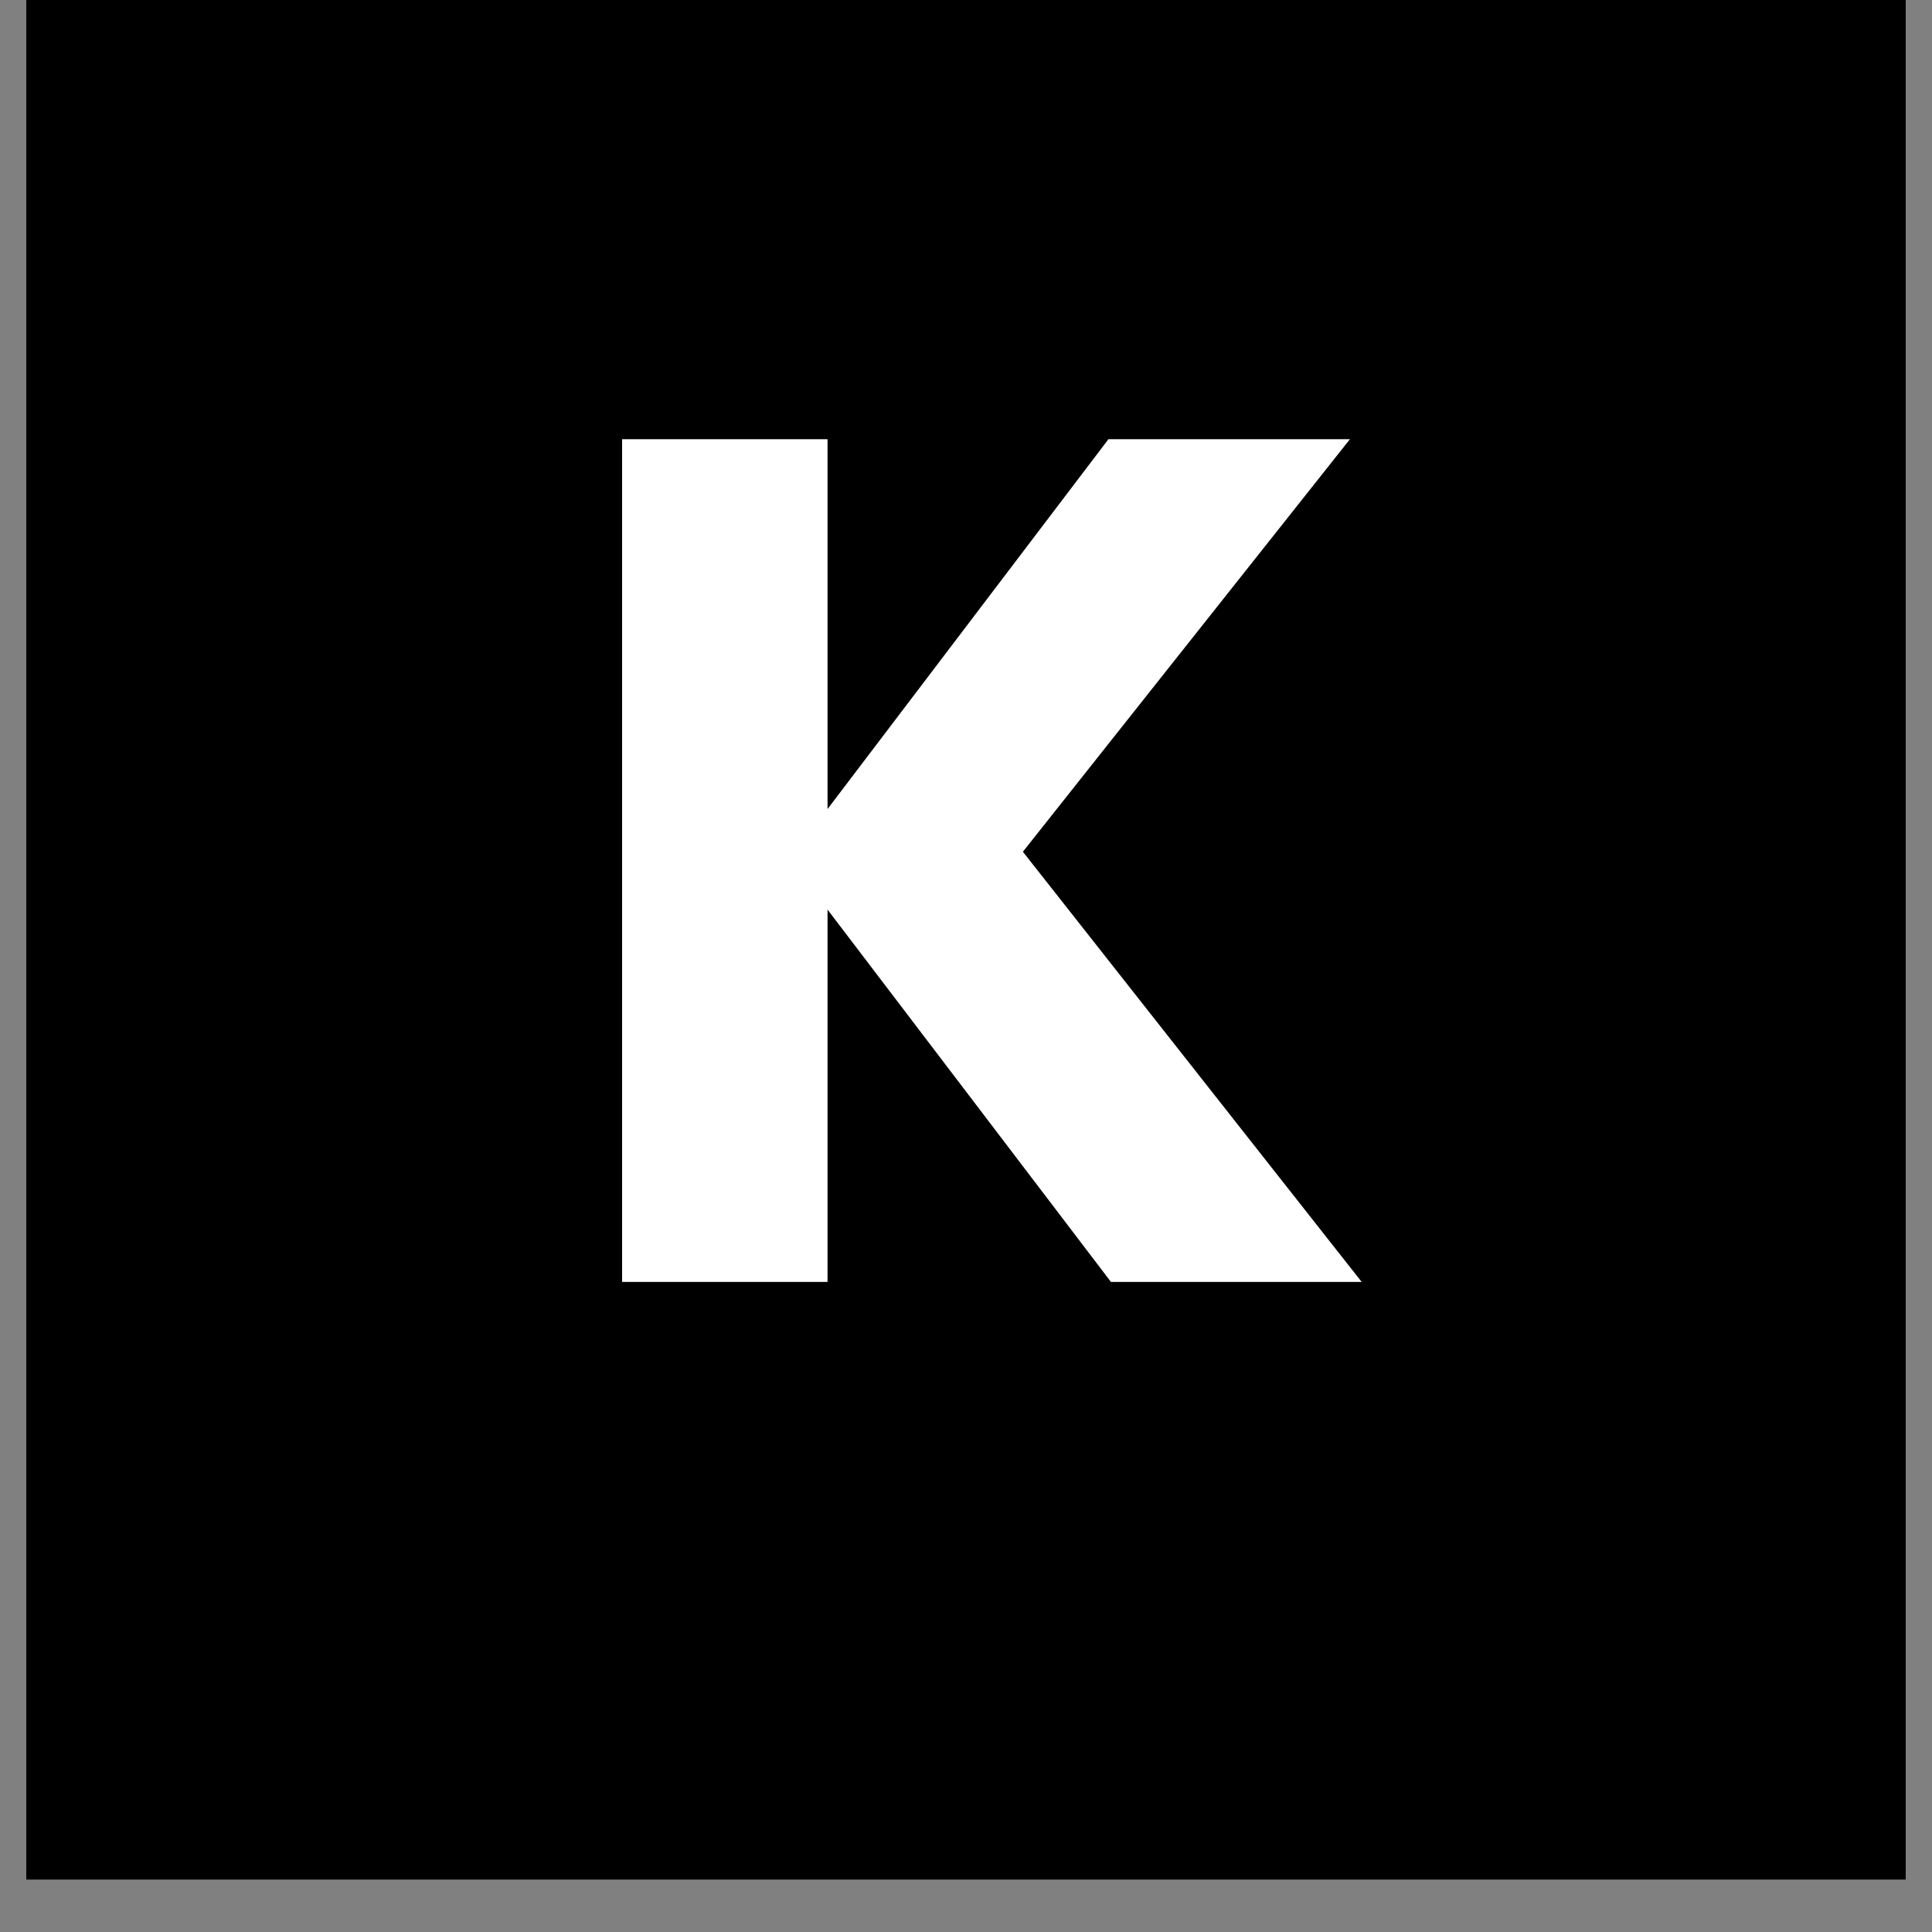
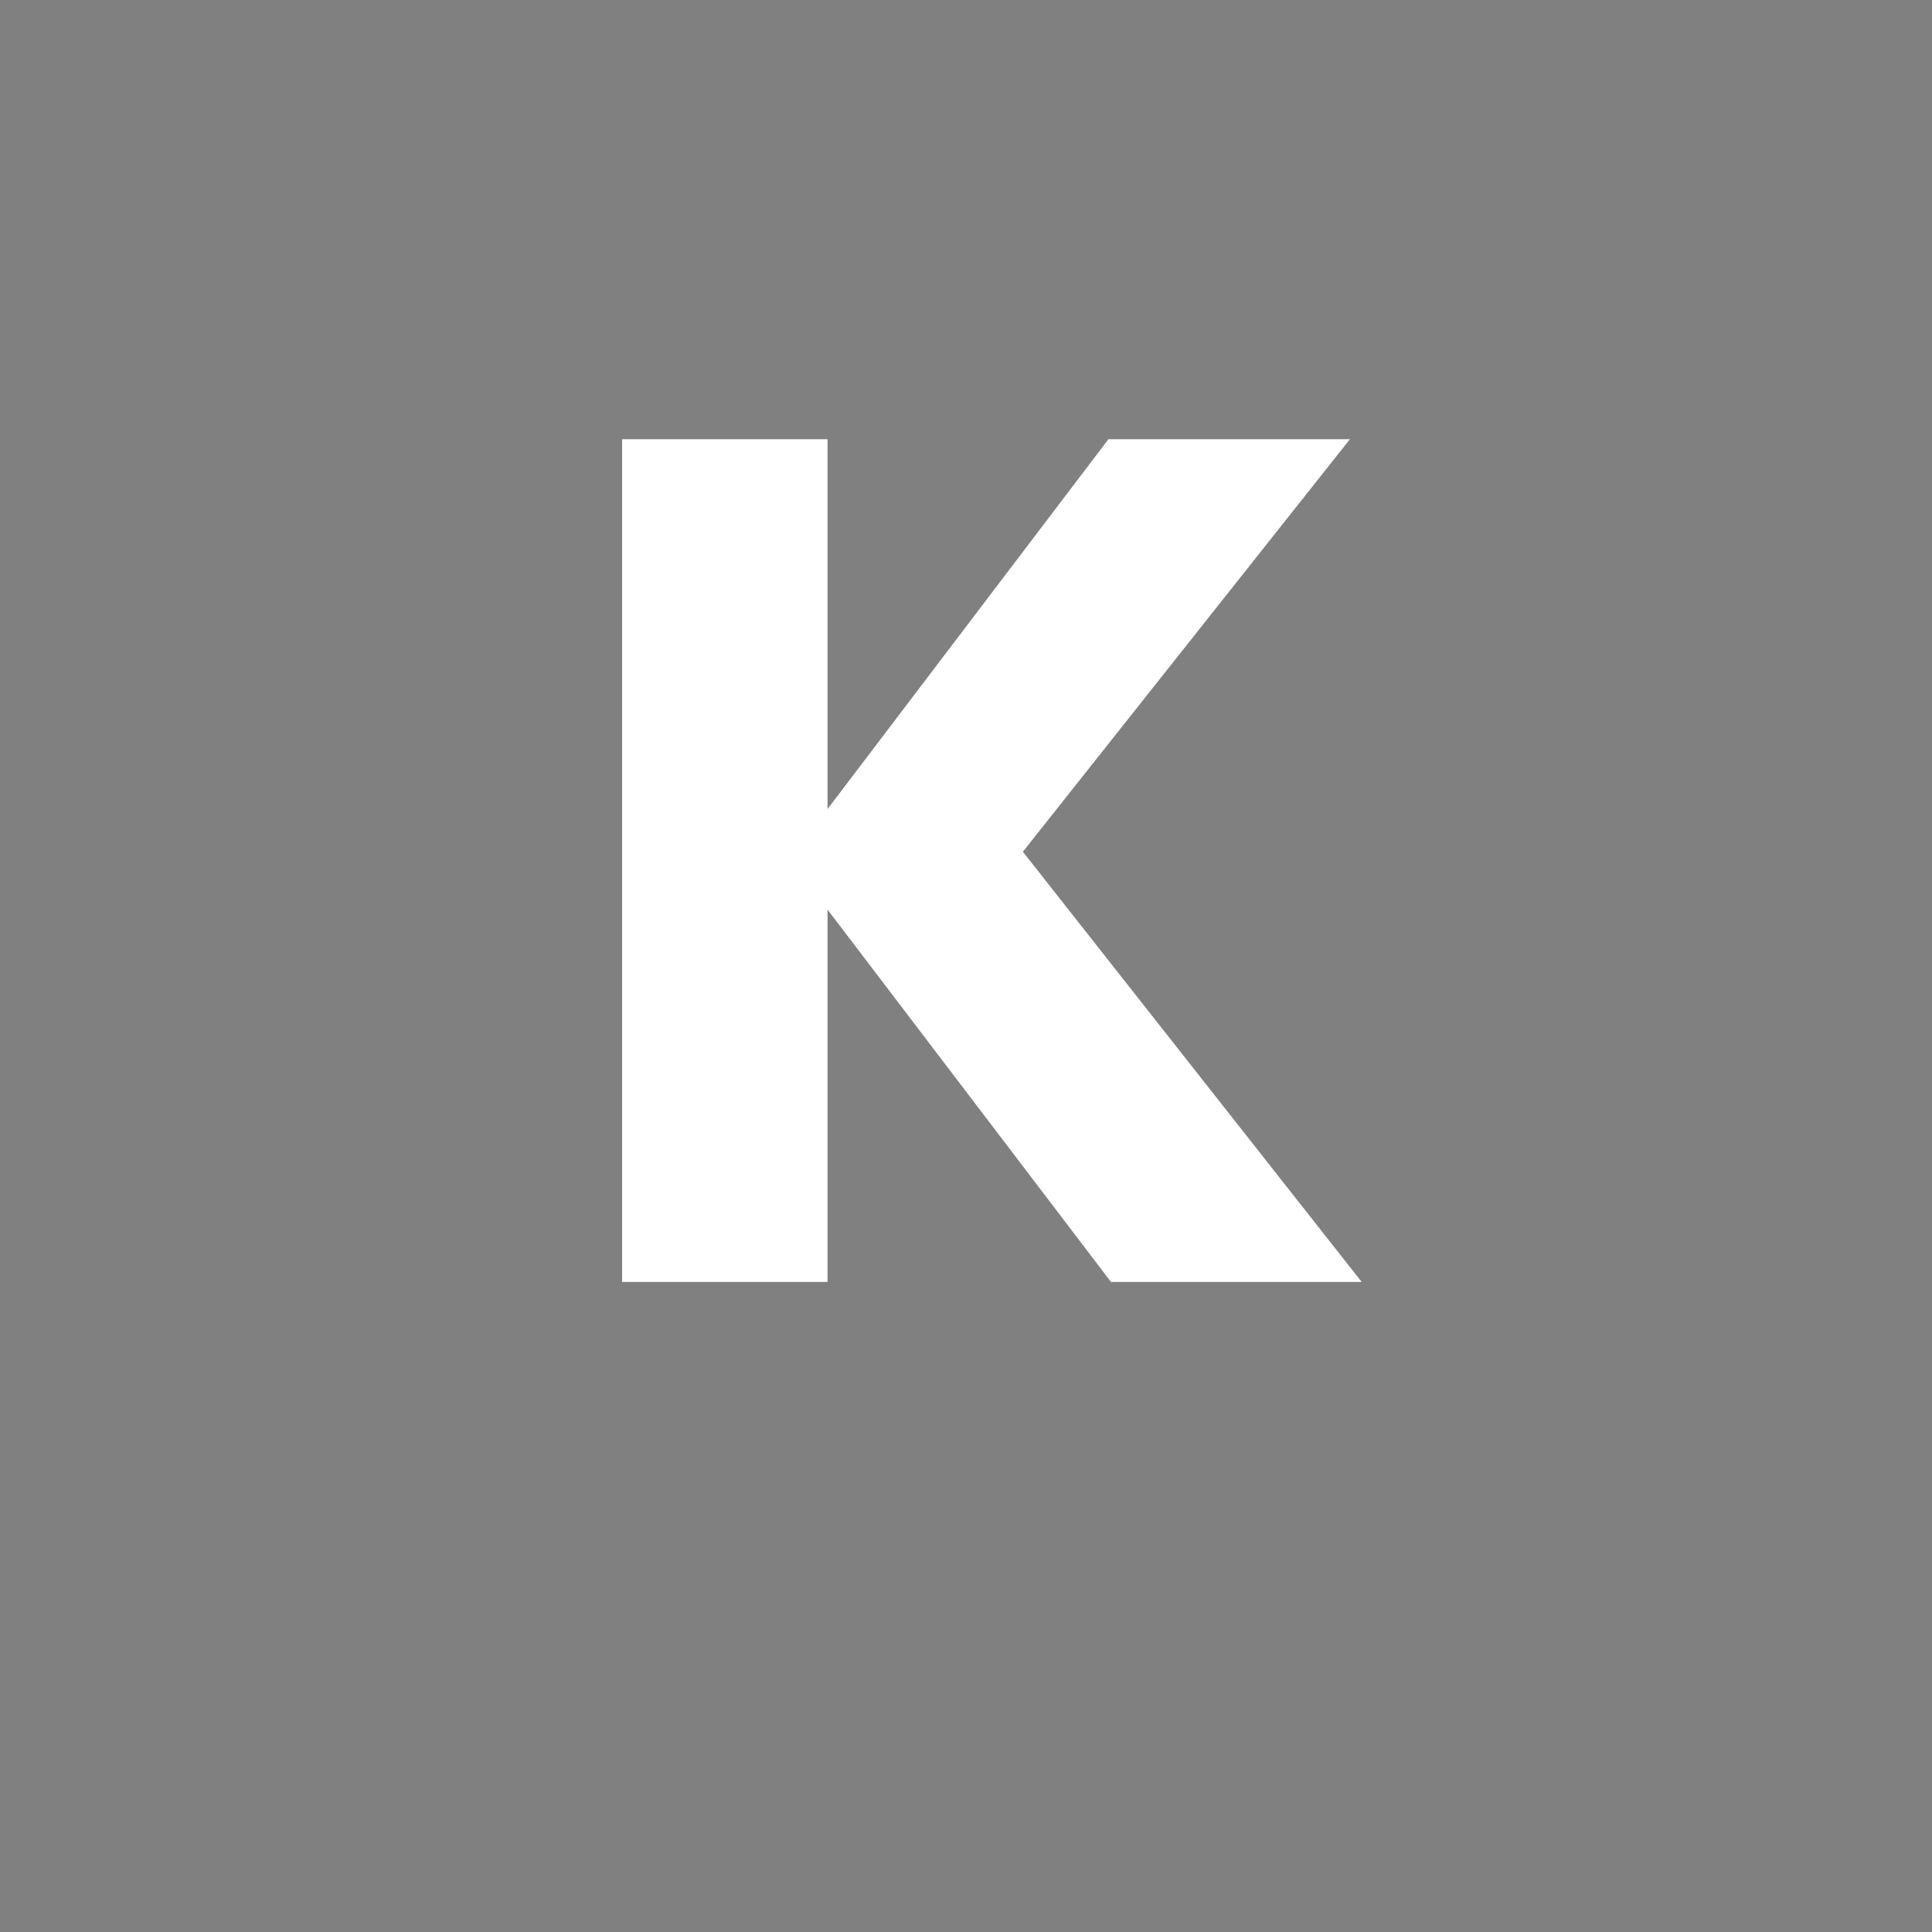
<svg xmlns="http://www.w3.org/2000/svg" width="48" zoomAndPan="magnify" viewBox="0 0 36 36" height="48" preserveAspectRatio="xMidYMid meet" version="1.2">
  <rect x="0" y="0" width="36" height="36" fill="#808080" stroke="none" />
  <defs>
    <clipPath id="a89d5b04fc">
      <path d="M 0.488 0 L 35.512 0 L 35.512 35.027 L 0.488 35.027 Z M 0.488 0 " />
    </clipPath>
  </defs>
  <g id="b6b1ece522">
    <g clip-rule="nonzero" clip-path="url(#a89d5b04fc)">
-       <path style=" stroke:none;fill-rule:nonzero;fill:#ffffff;fill-opacity:1;" d="M 0.488 0 L 35.512 0 L 35.512 35.027 L 0.488 35.027 Z M 0.488 0 " />
-       <path style=" stroke:none;fill-rule:nonzero;fill:#000000;fill-opacity:1;" d="M 0.488 0 L 35.512 0 L 35.512 35.027 L 0.488 35.027 Z M 0.488 0 " />
-     </g>
+       </g>
    <g style="fill:#ffffff;fill-opacity:1;">
      <g transform="translate(10.201, 23.887)">
        <path style="stroke:none" d="M 10.5 0 L 5.219 -6.938 L 5.219 0 L 1.391 0 L 1.391 -15.703 L 5.219 -15.703 L 5.219 -8.812 L 10.453 -15.703 L 14.953 -15.703 L 8.859 -8.016 L 15.172 0 Z M 10.5 0 " />
      </g>
    </g>
  </g>
</svg>